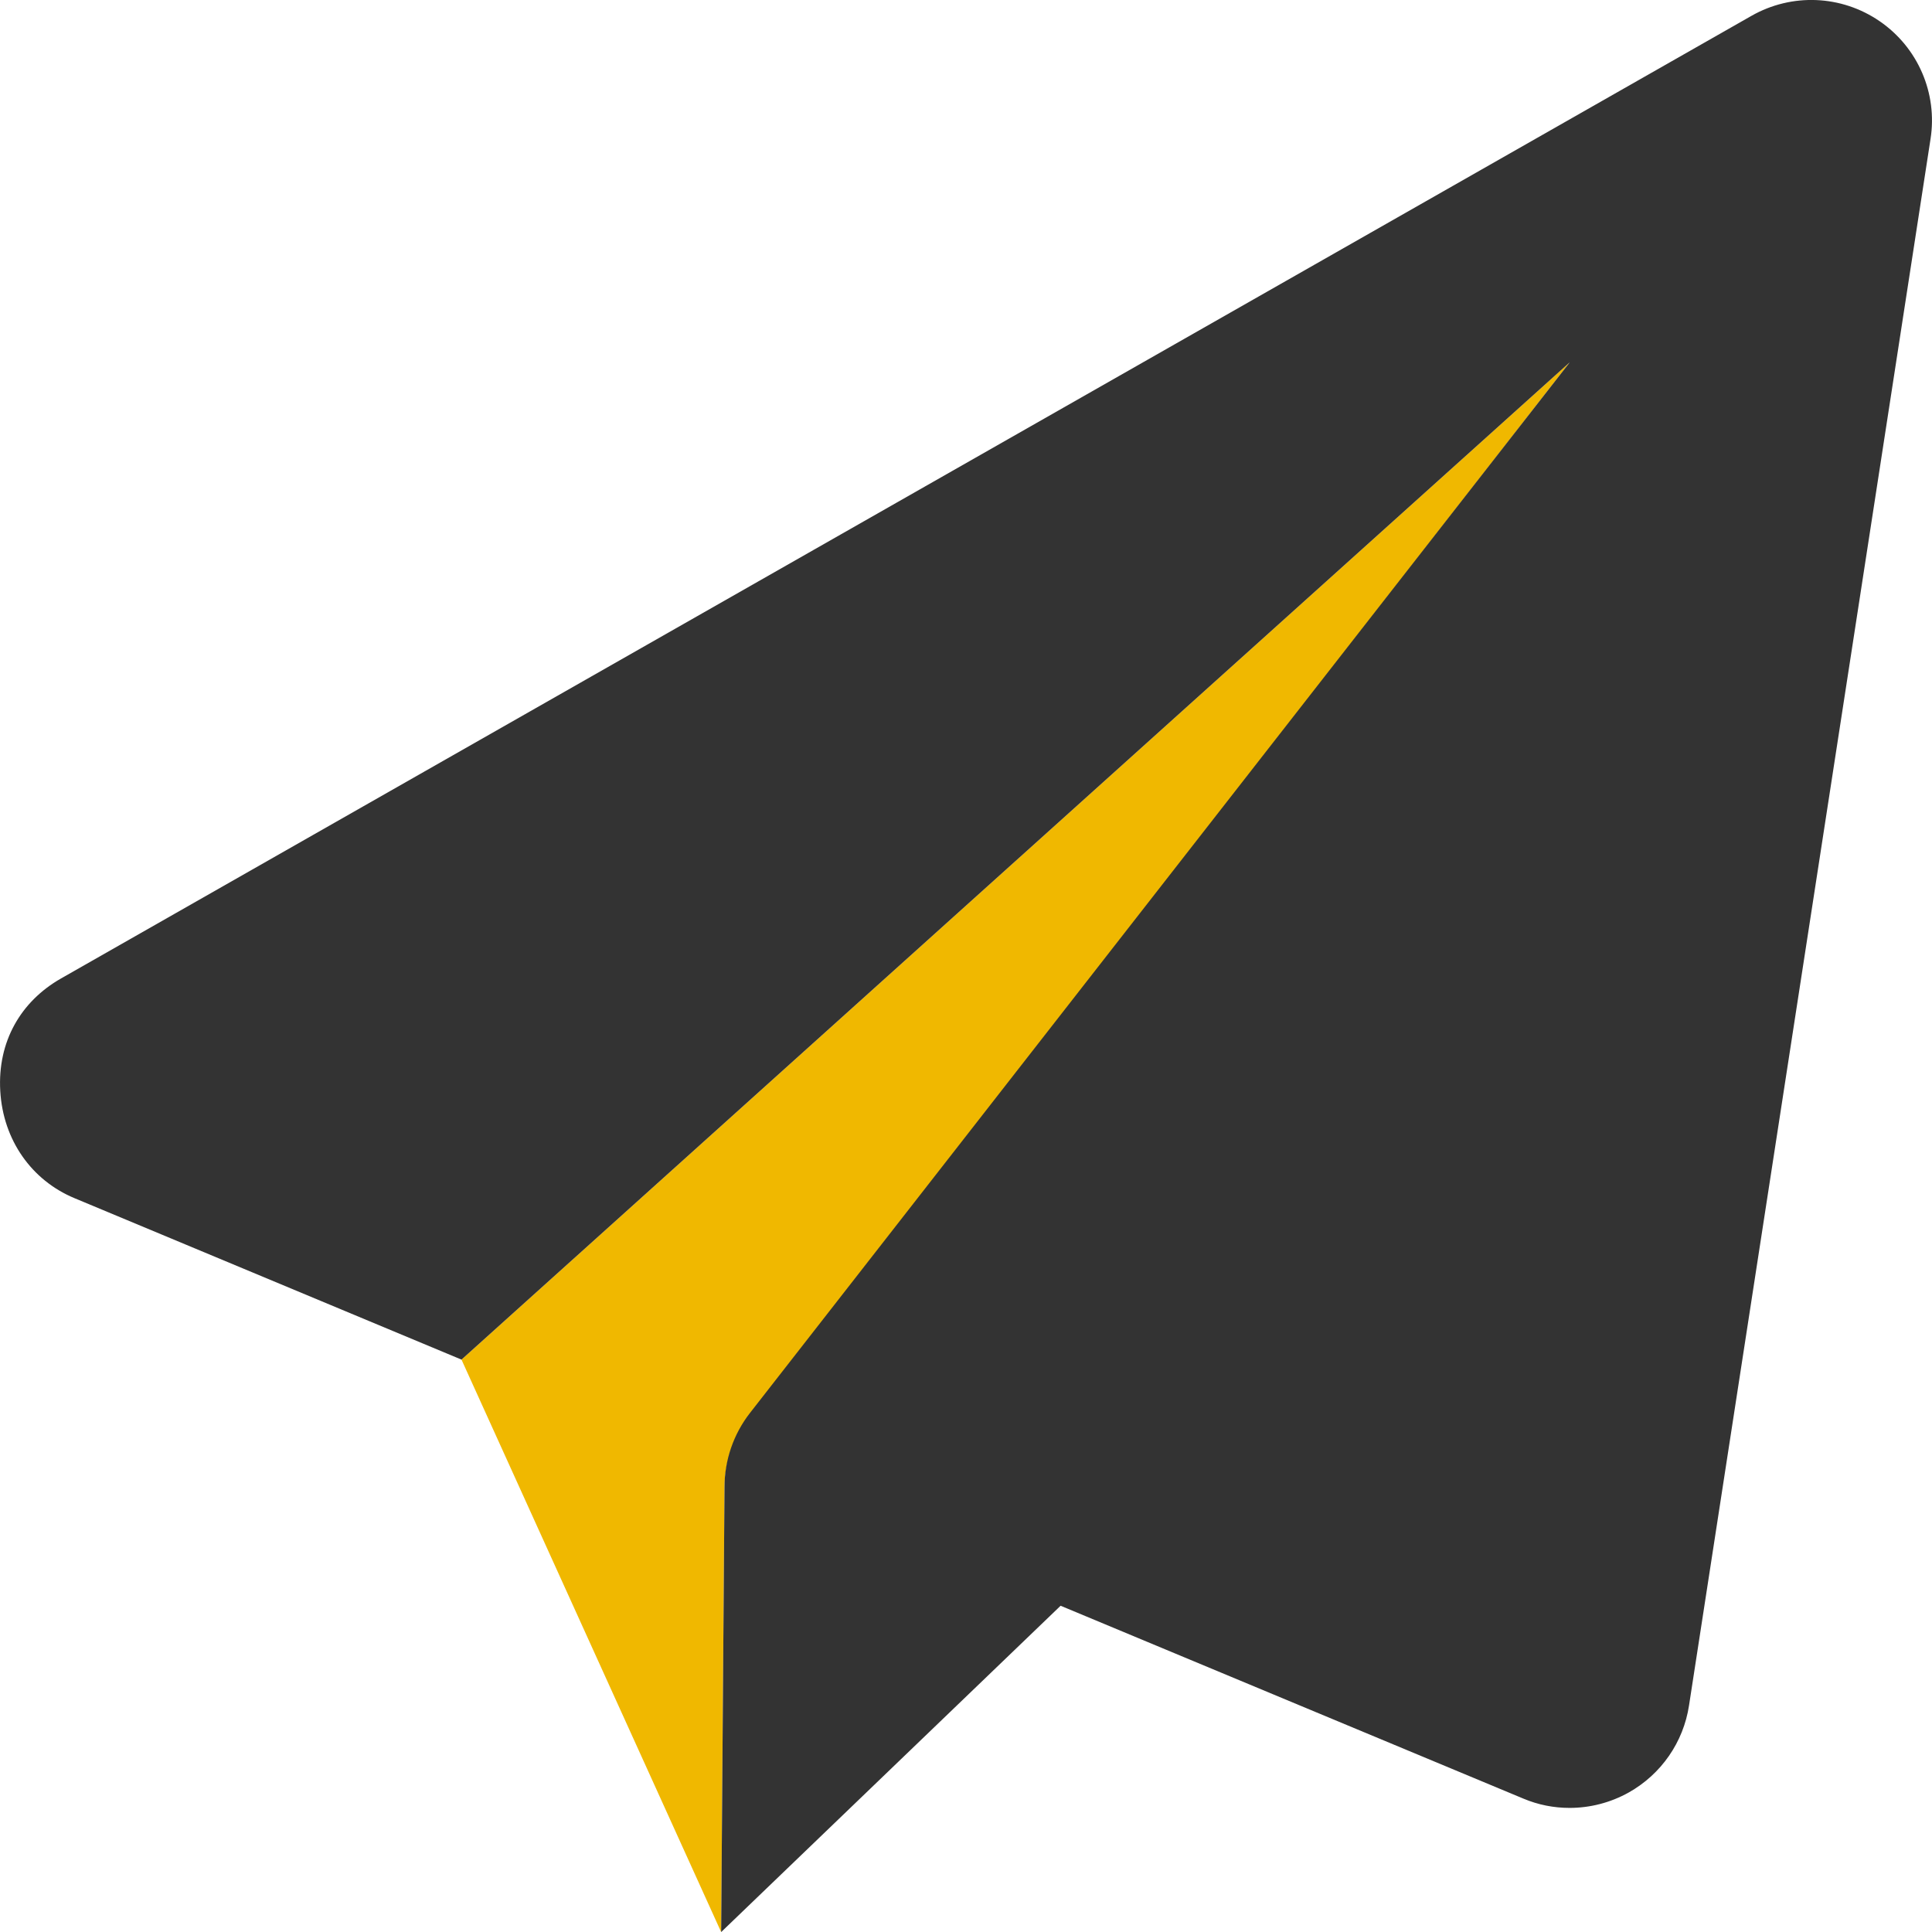
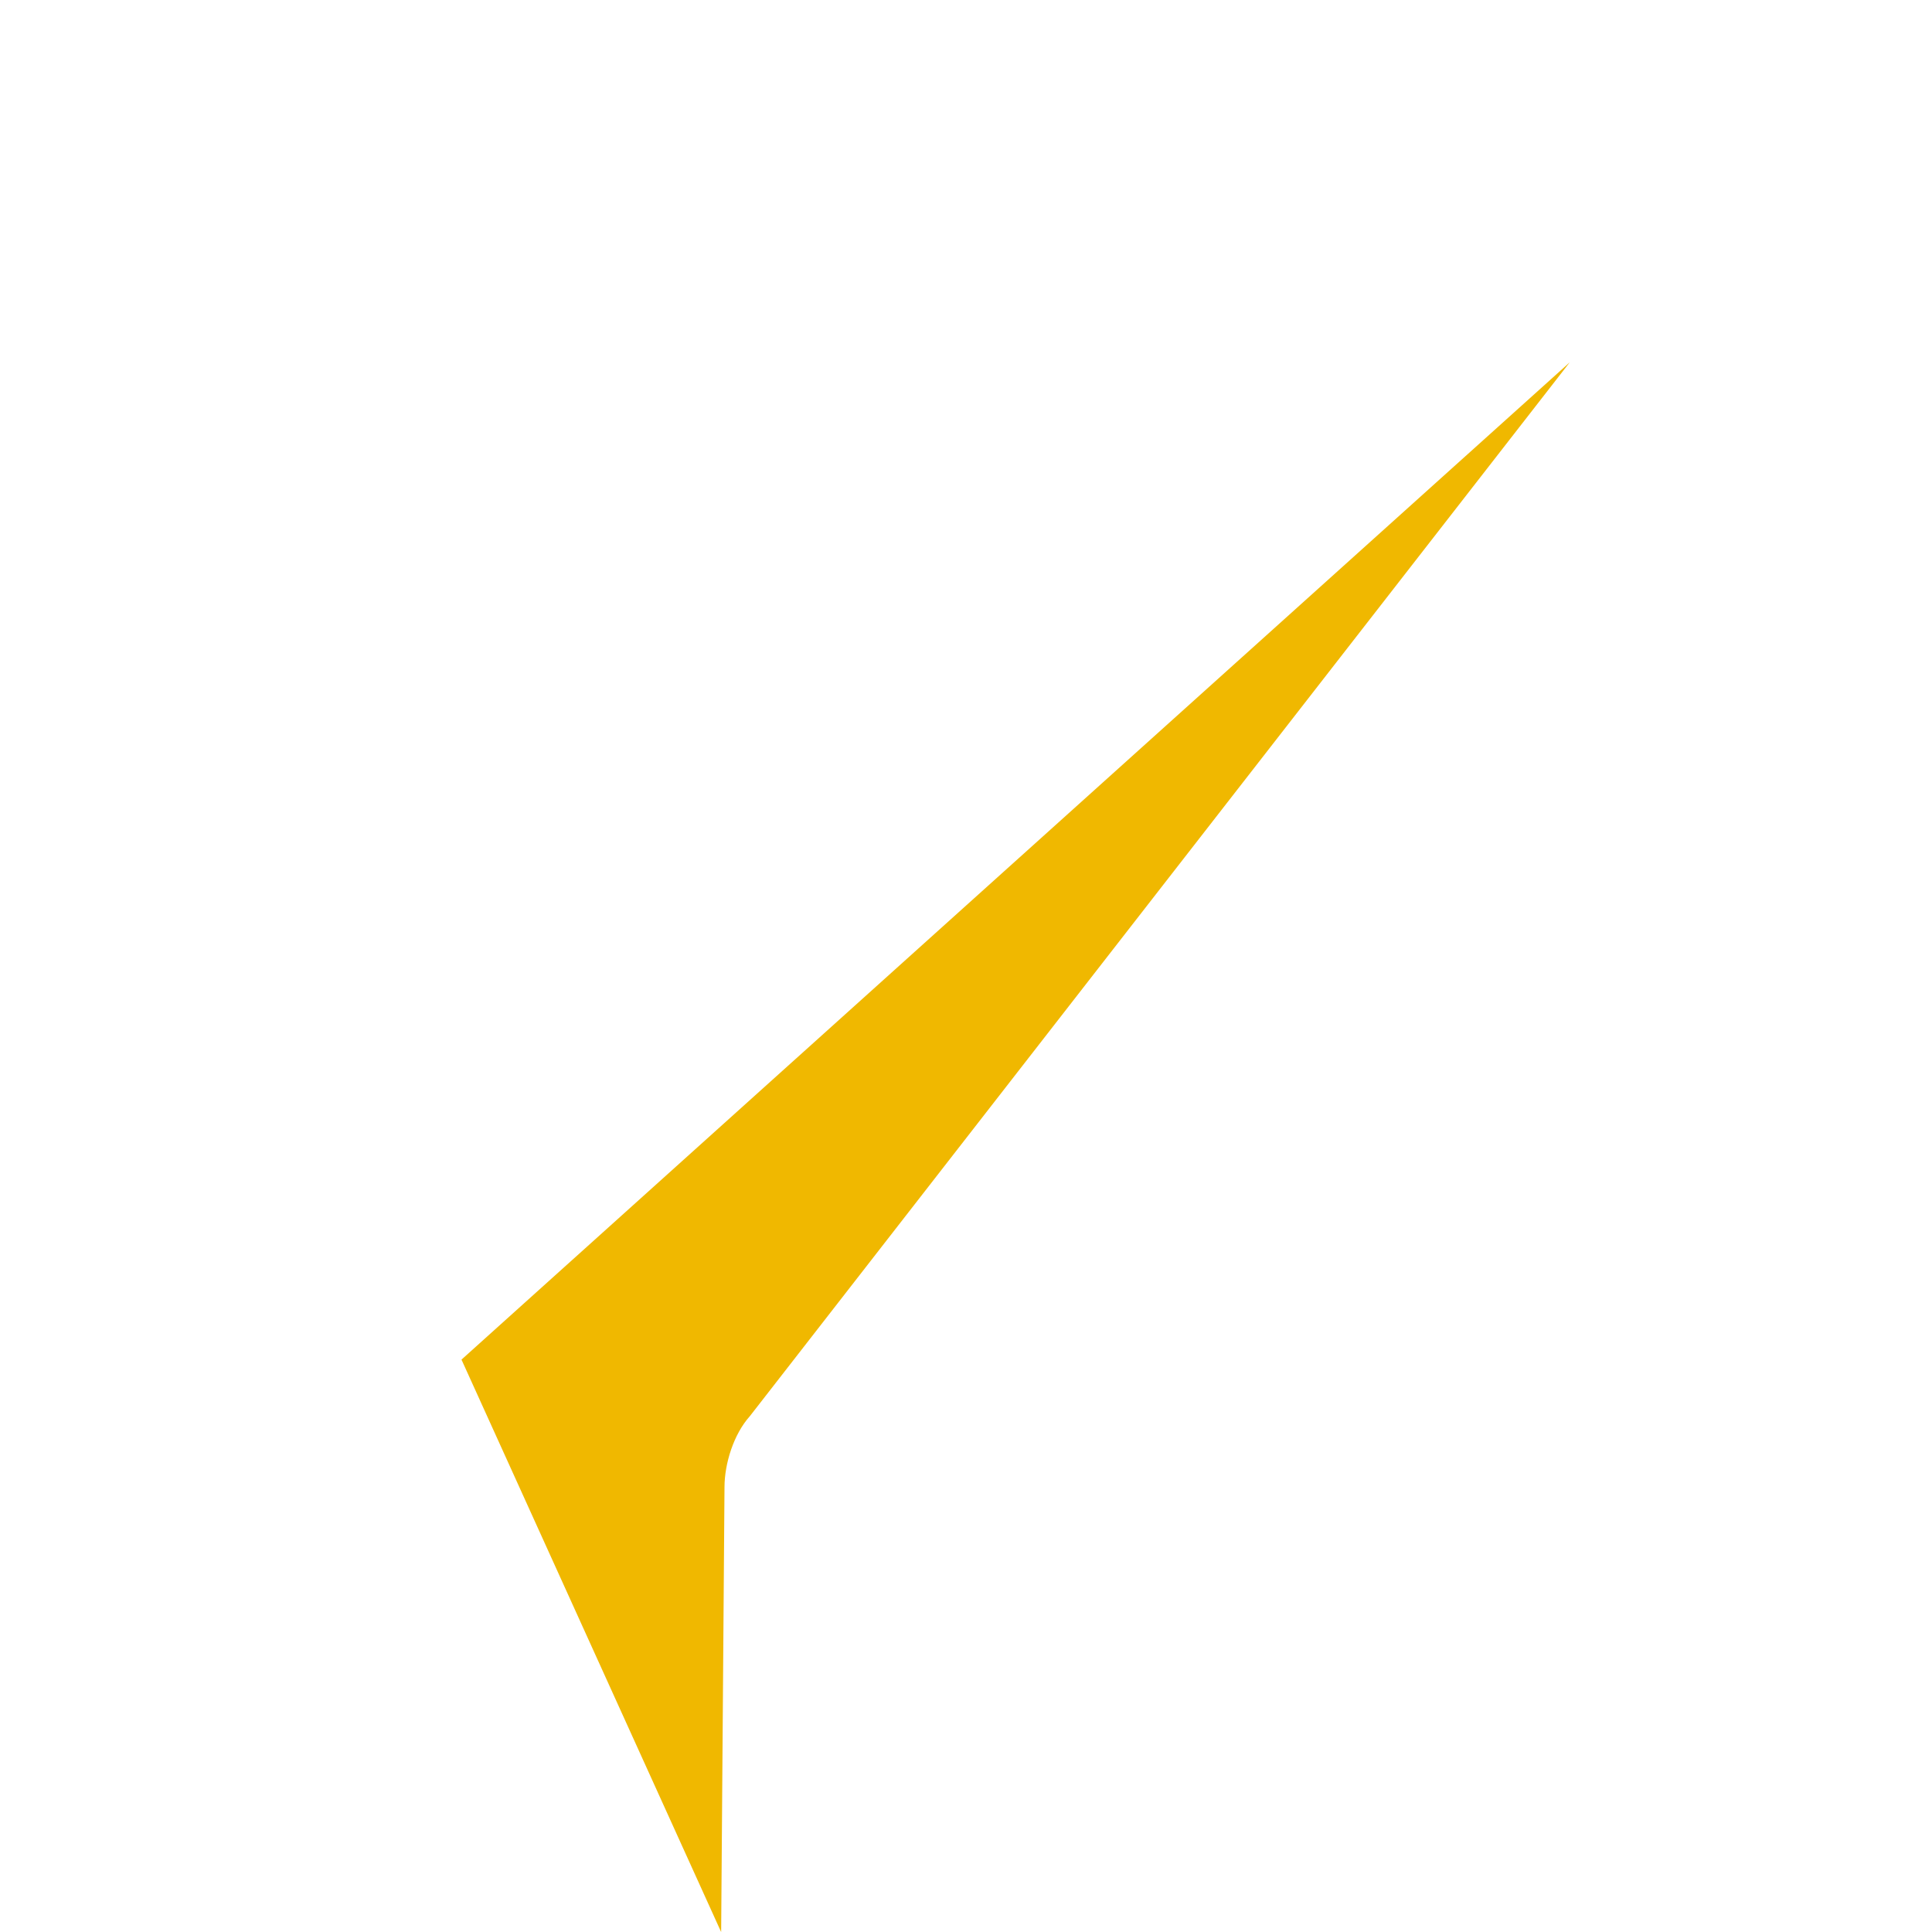
<svg xmlns="http://www.w3.org/2000/svg" width="30" height="30" viewBox="0 0 30 30" fill="none">
  <path d="M24.376 5.625L11.643 21.991C11.391 22.272 11.25 22.729 11.25 23.092L11.198 30.001L7.166 21.112L24.376 5.625Z" fill="#F0B800" />
-   <path d="M29.977 2.159L26.227 26.483C26.14 27.053 25.795 27.55 25.292 27.833C25.008 27.992 24.69 28.073 24.373 28.073C24.127 28.073 23.885 28.026 23.653 27.928L16.469 24.934L11.198 30.001L11.25 23.092C11.25 22.675 11.389 22.27 11.645 21.941L24.376 5.625L7.166 21.112L1.154 18.604C0.494 18.328 0.048 17.707 0.004 16.94C-0.04 16.172 0.324 15.55 0.945 15.195L27.195 0.247C27.822 -0.111 28.595 -0.078 29.188 0.33C29.781 0.737 30.089 1.448 29.977 2.159Z" fill="#333333" />
</svg>